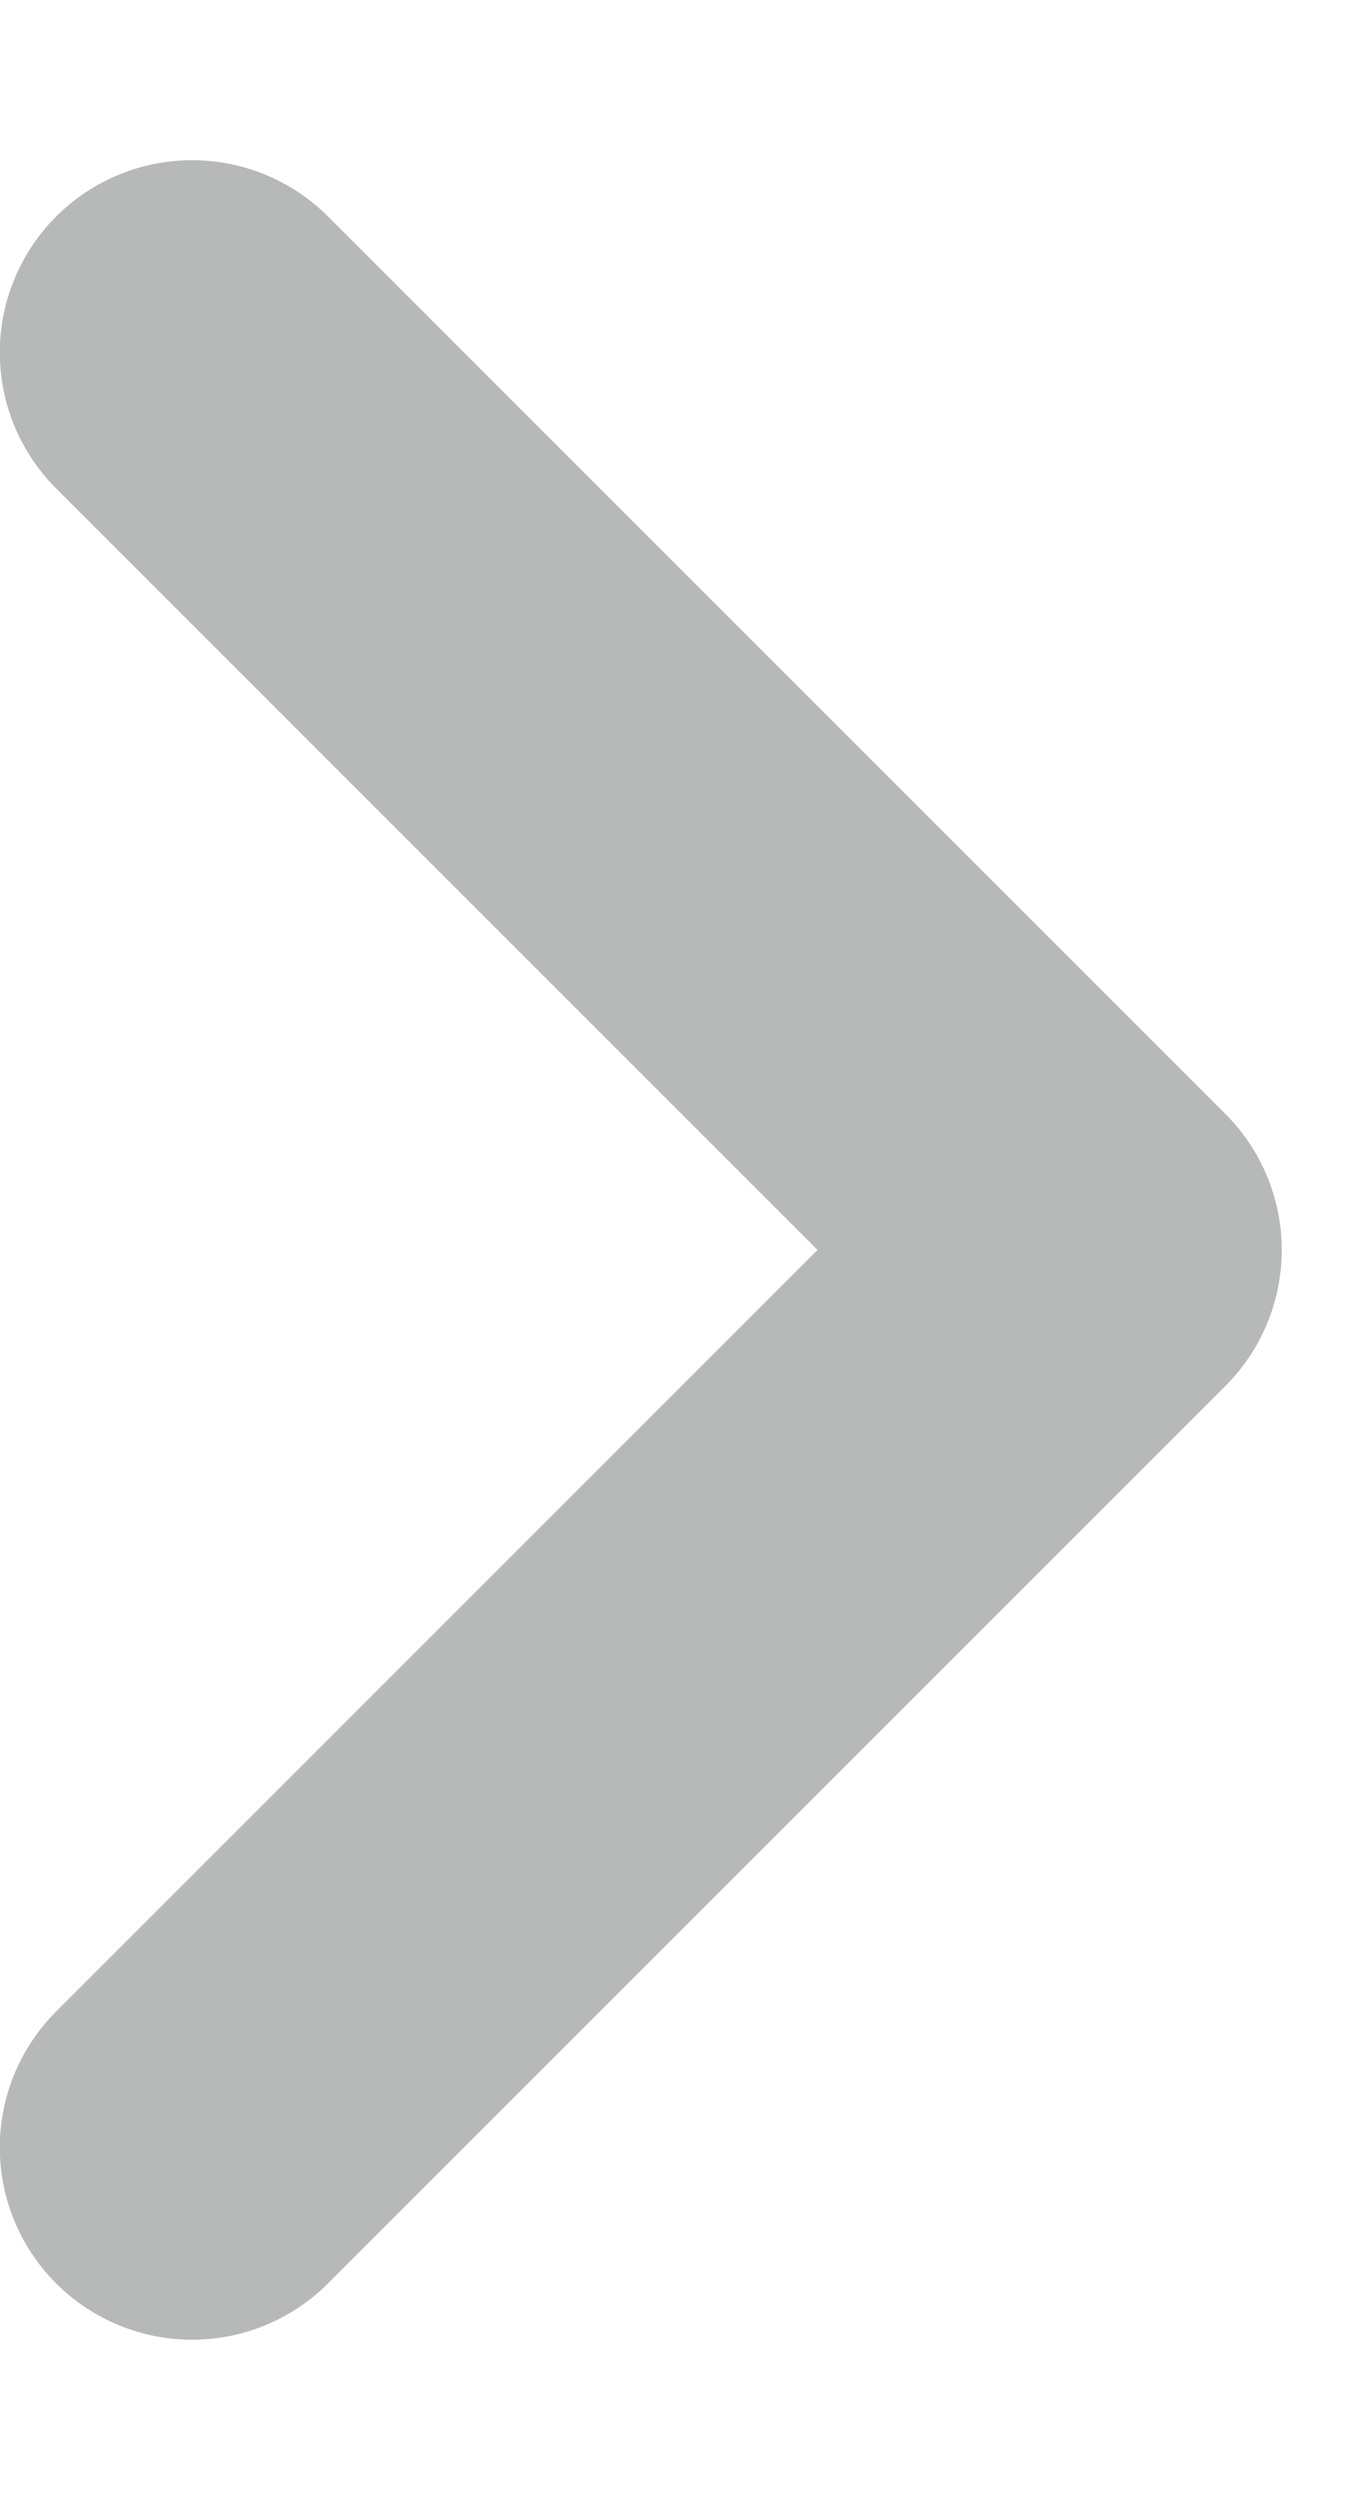
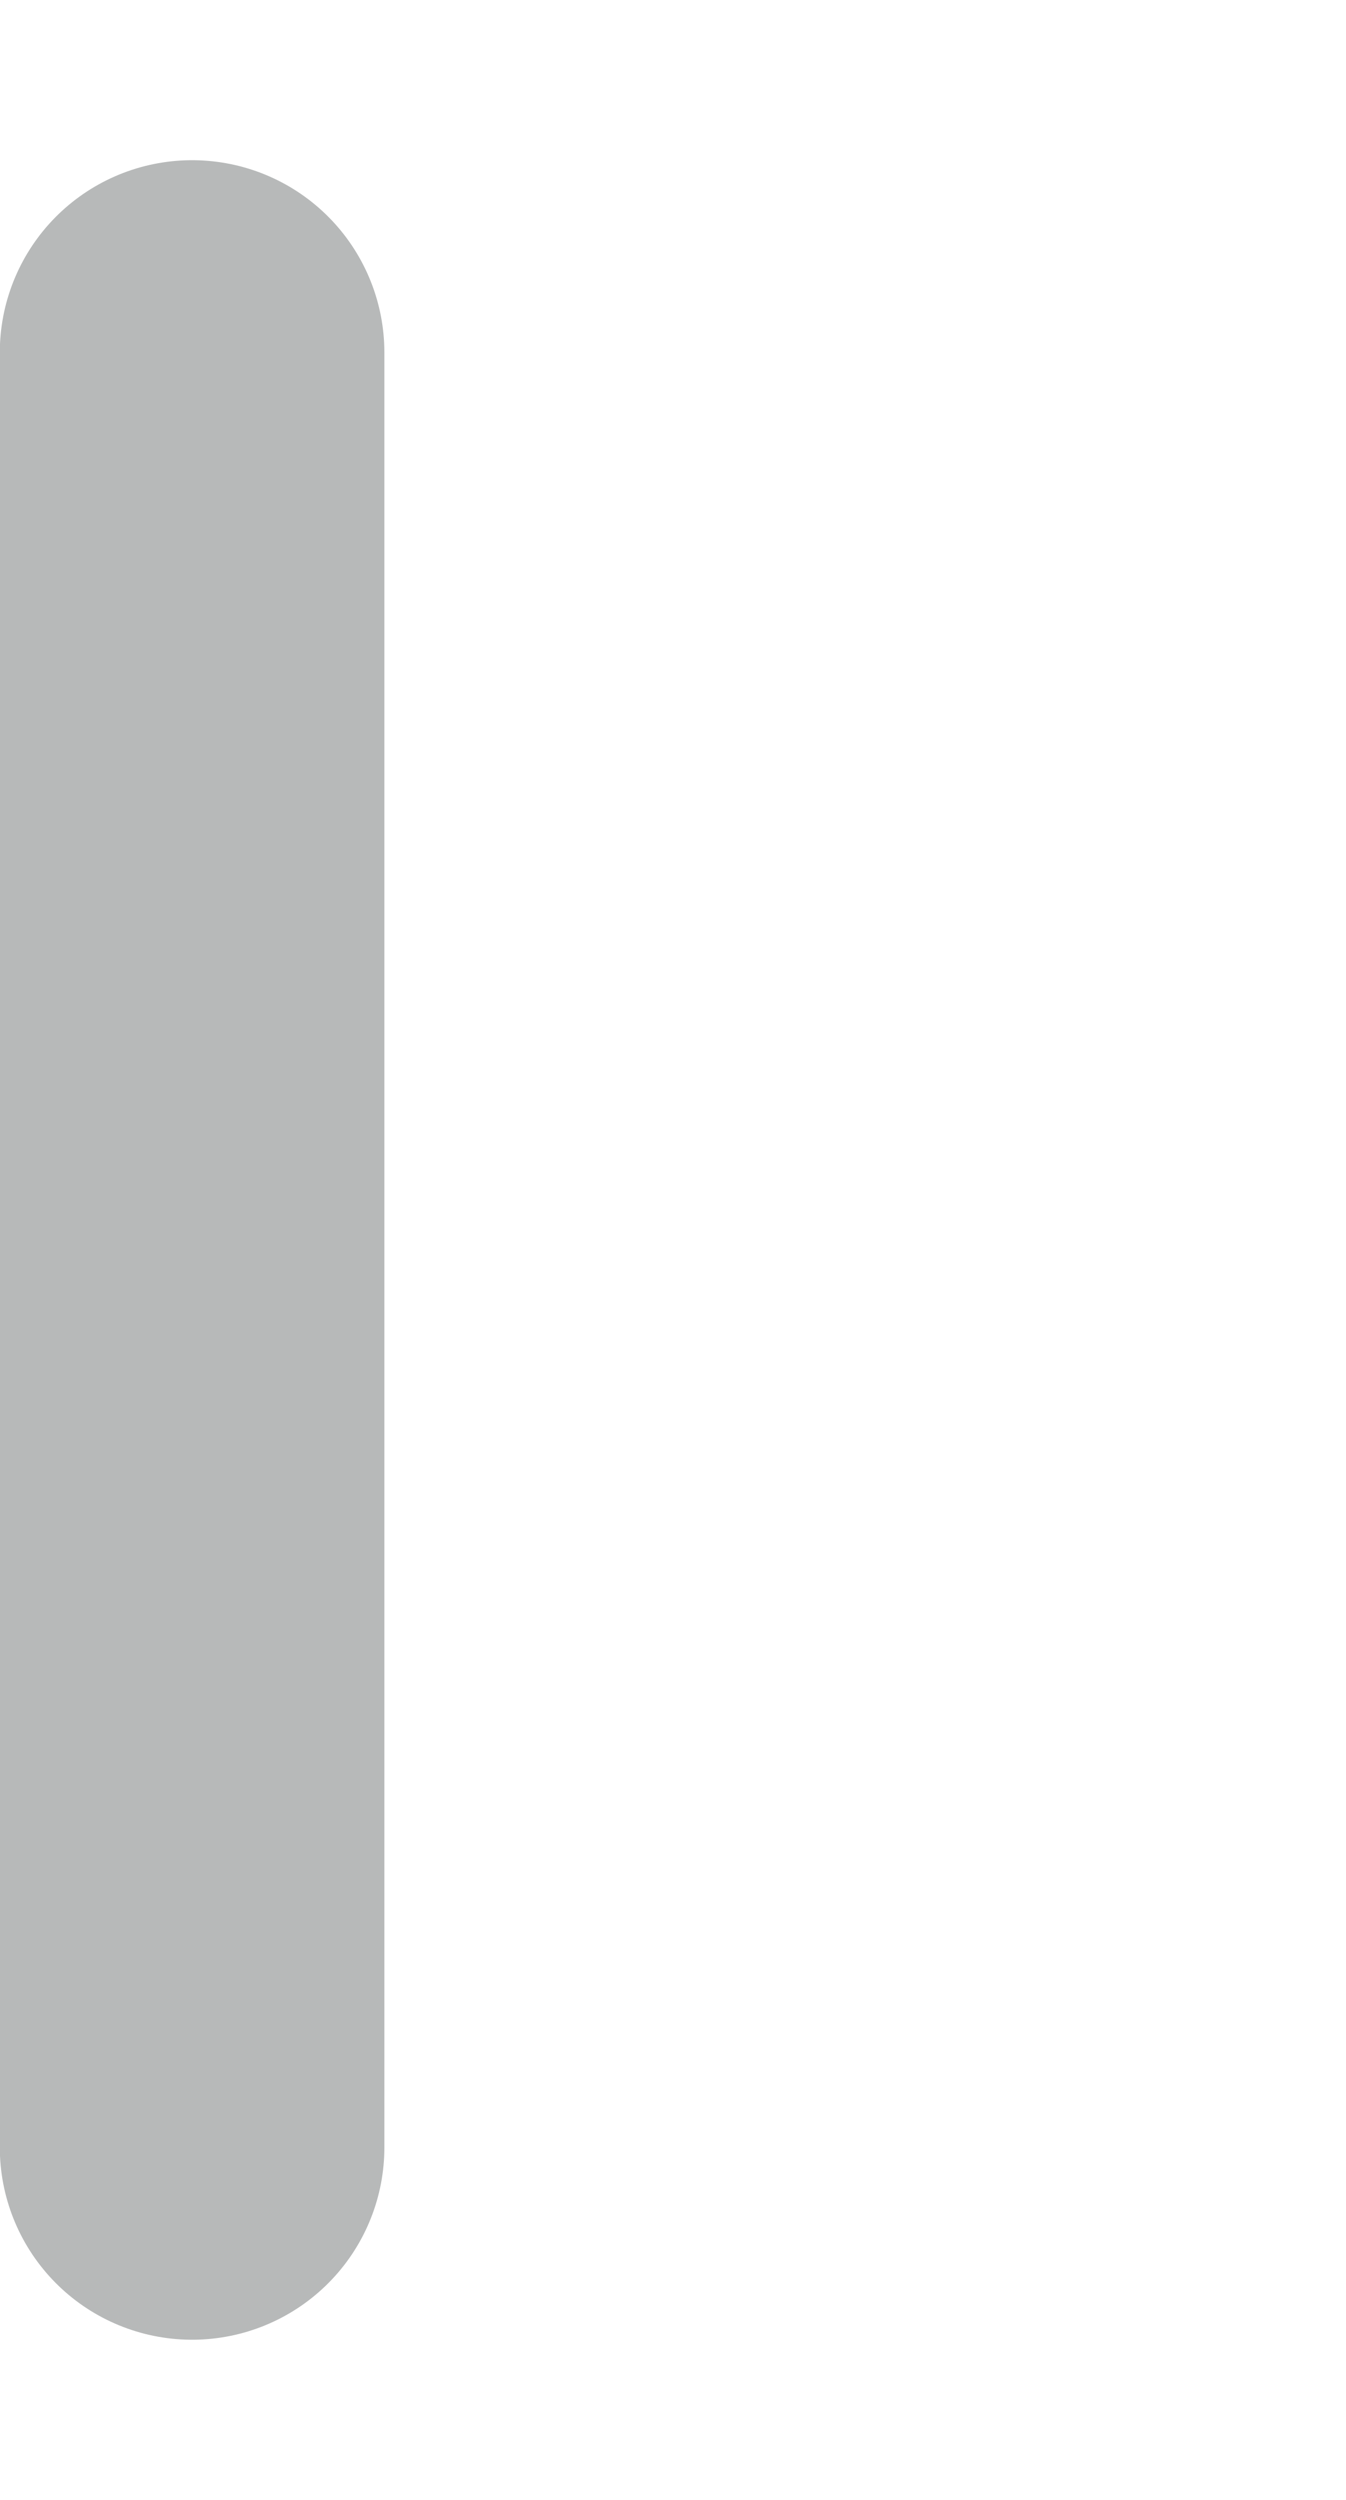
<svg xmlns="http://www.w3.org/2000/svg" width="7" height="13" viewBox="0 0 7 13" fill="none">
-   <path d="M0.999 1.833L5.666 6.5L0.999 11.167" stroke="#B7B9B9" stroke-width="2" stroke-linecap="round" stroke-linejoin="round" />
+   <path d="M0.999 1.833L0.999 11.167" stroke="#B7B9B9" stroke-width="2" stroke-linecap="round" stroke-linejoin="round" />
</svg>